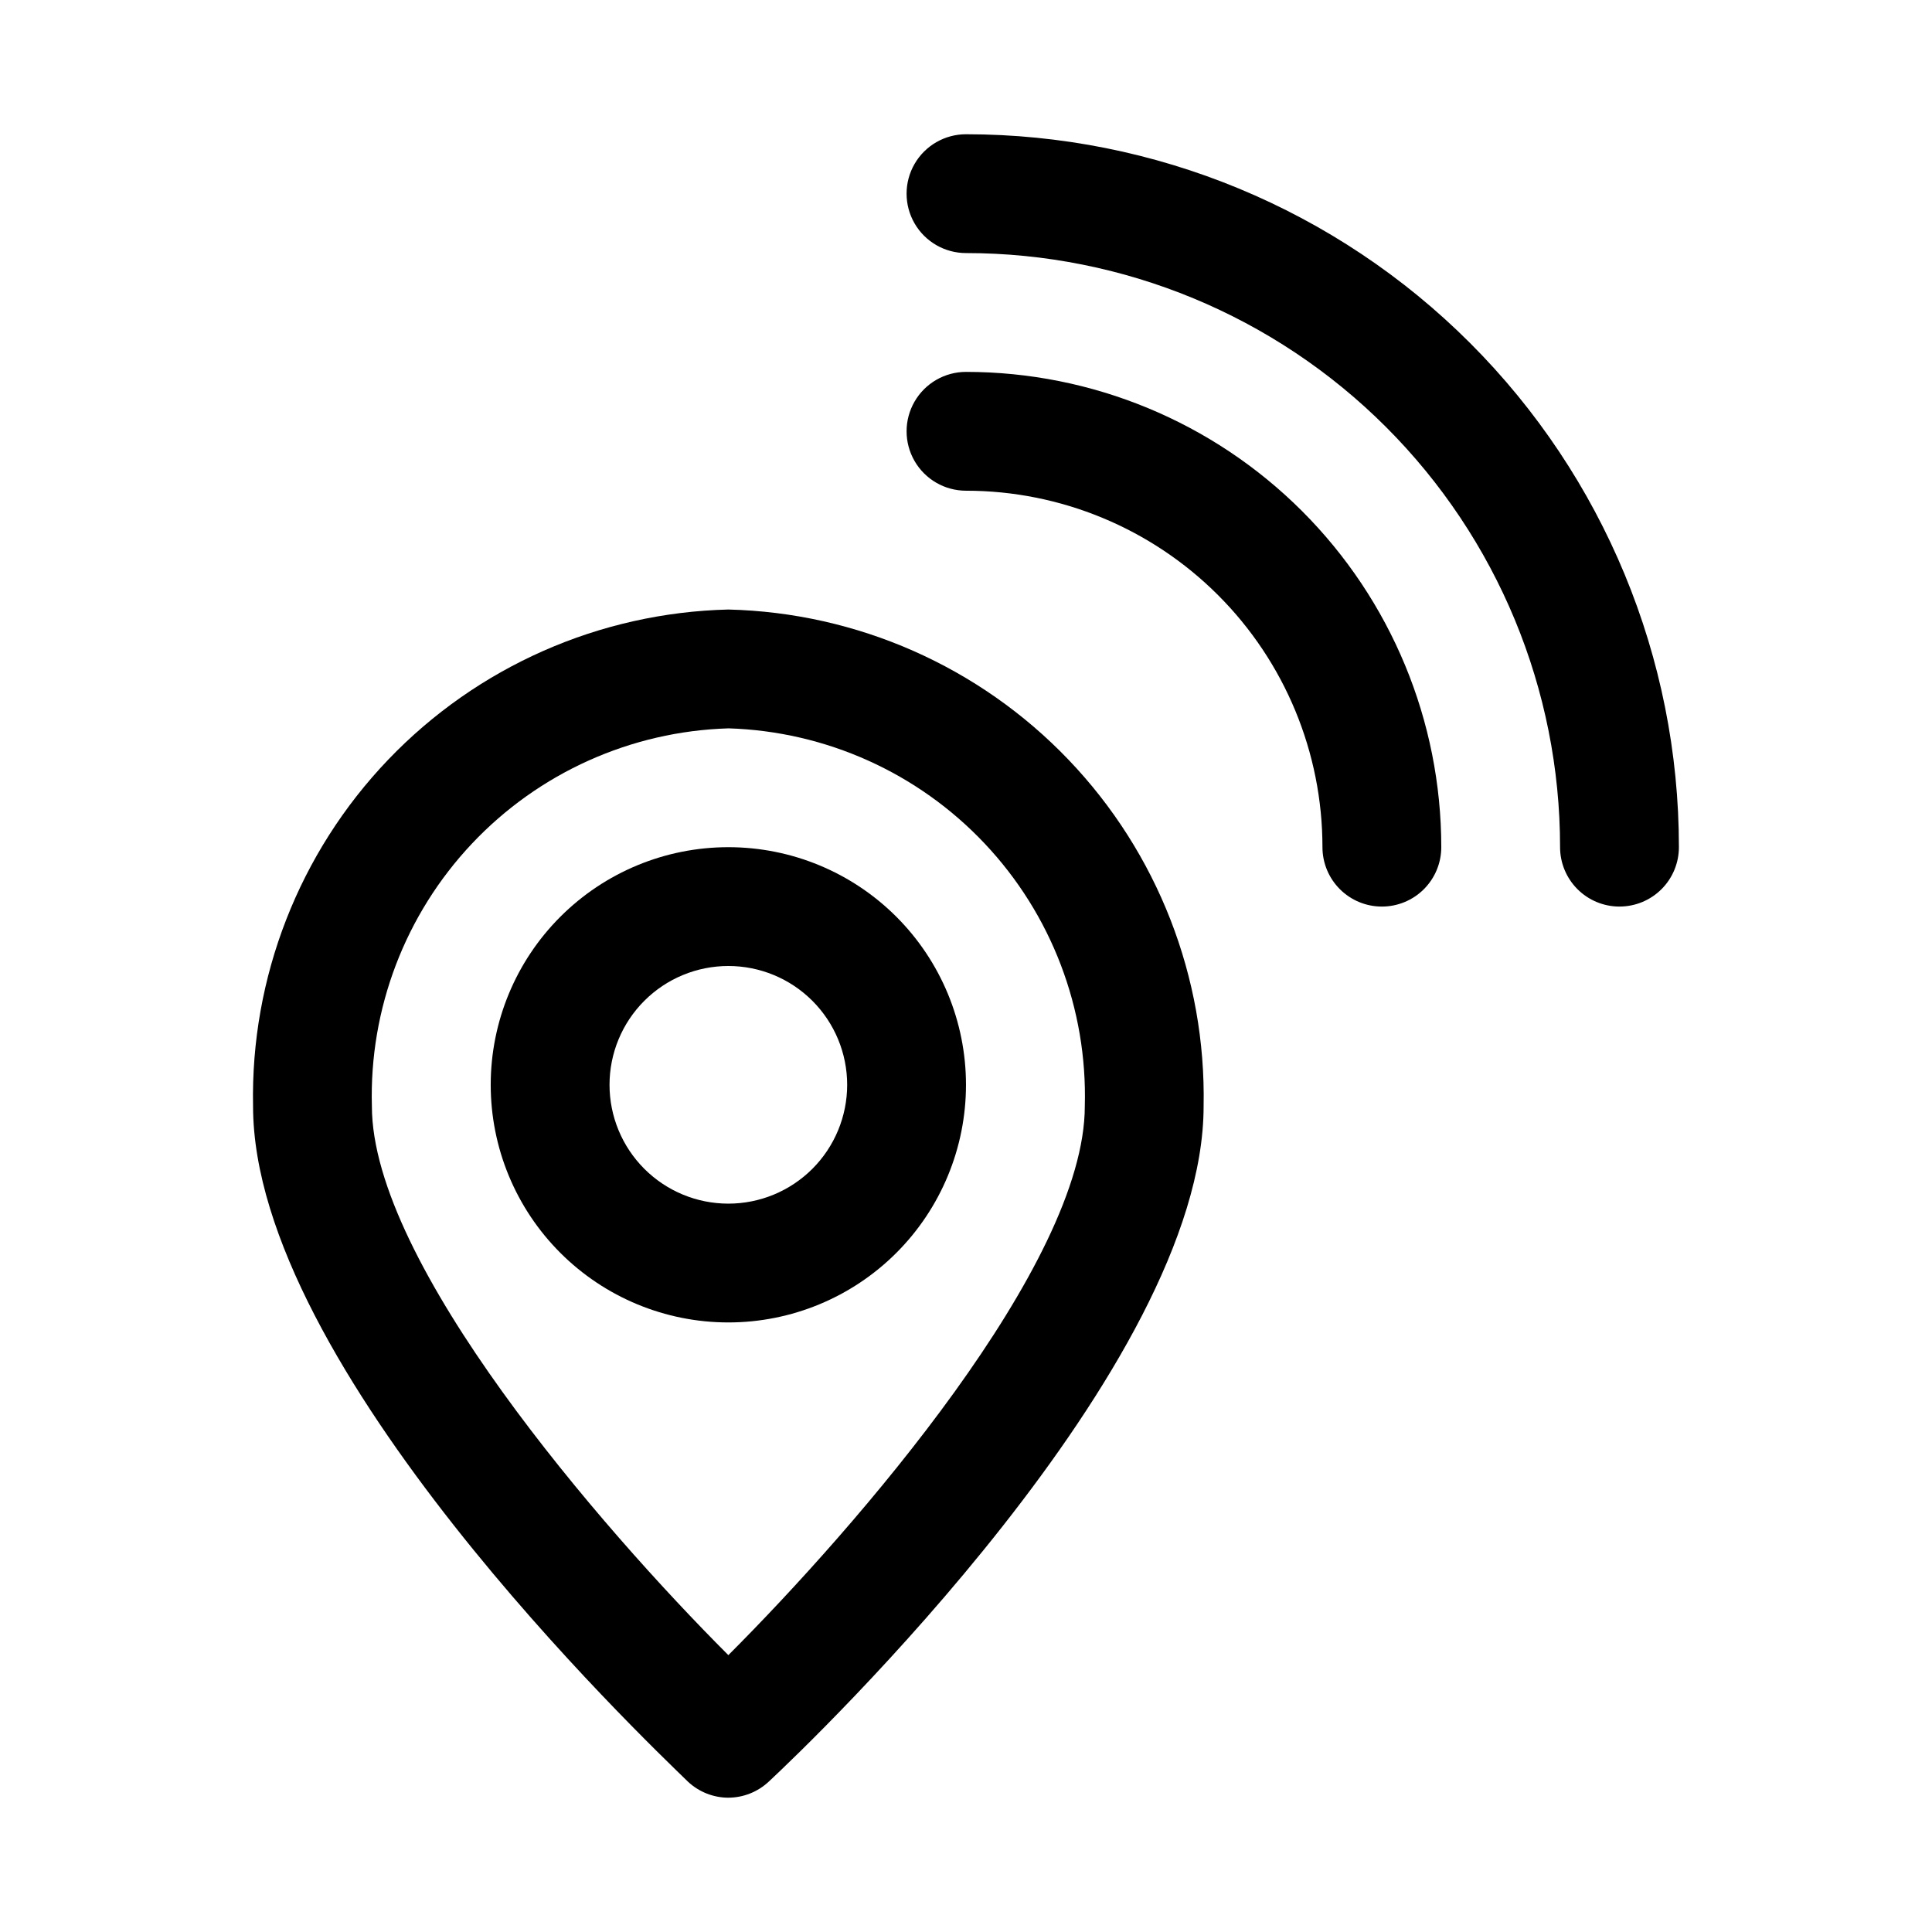
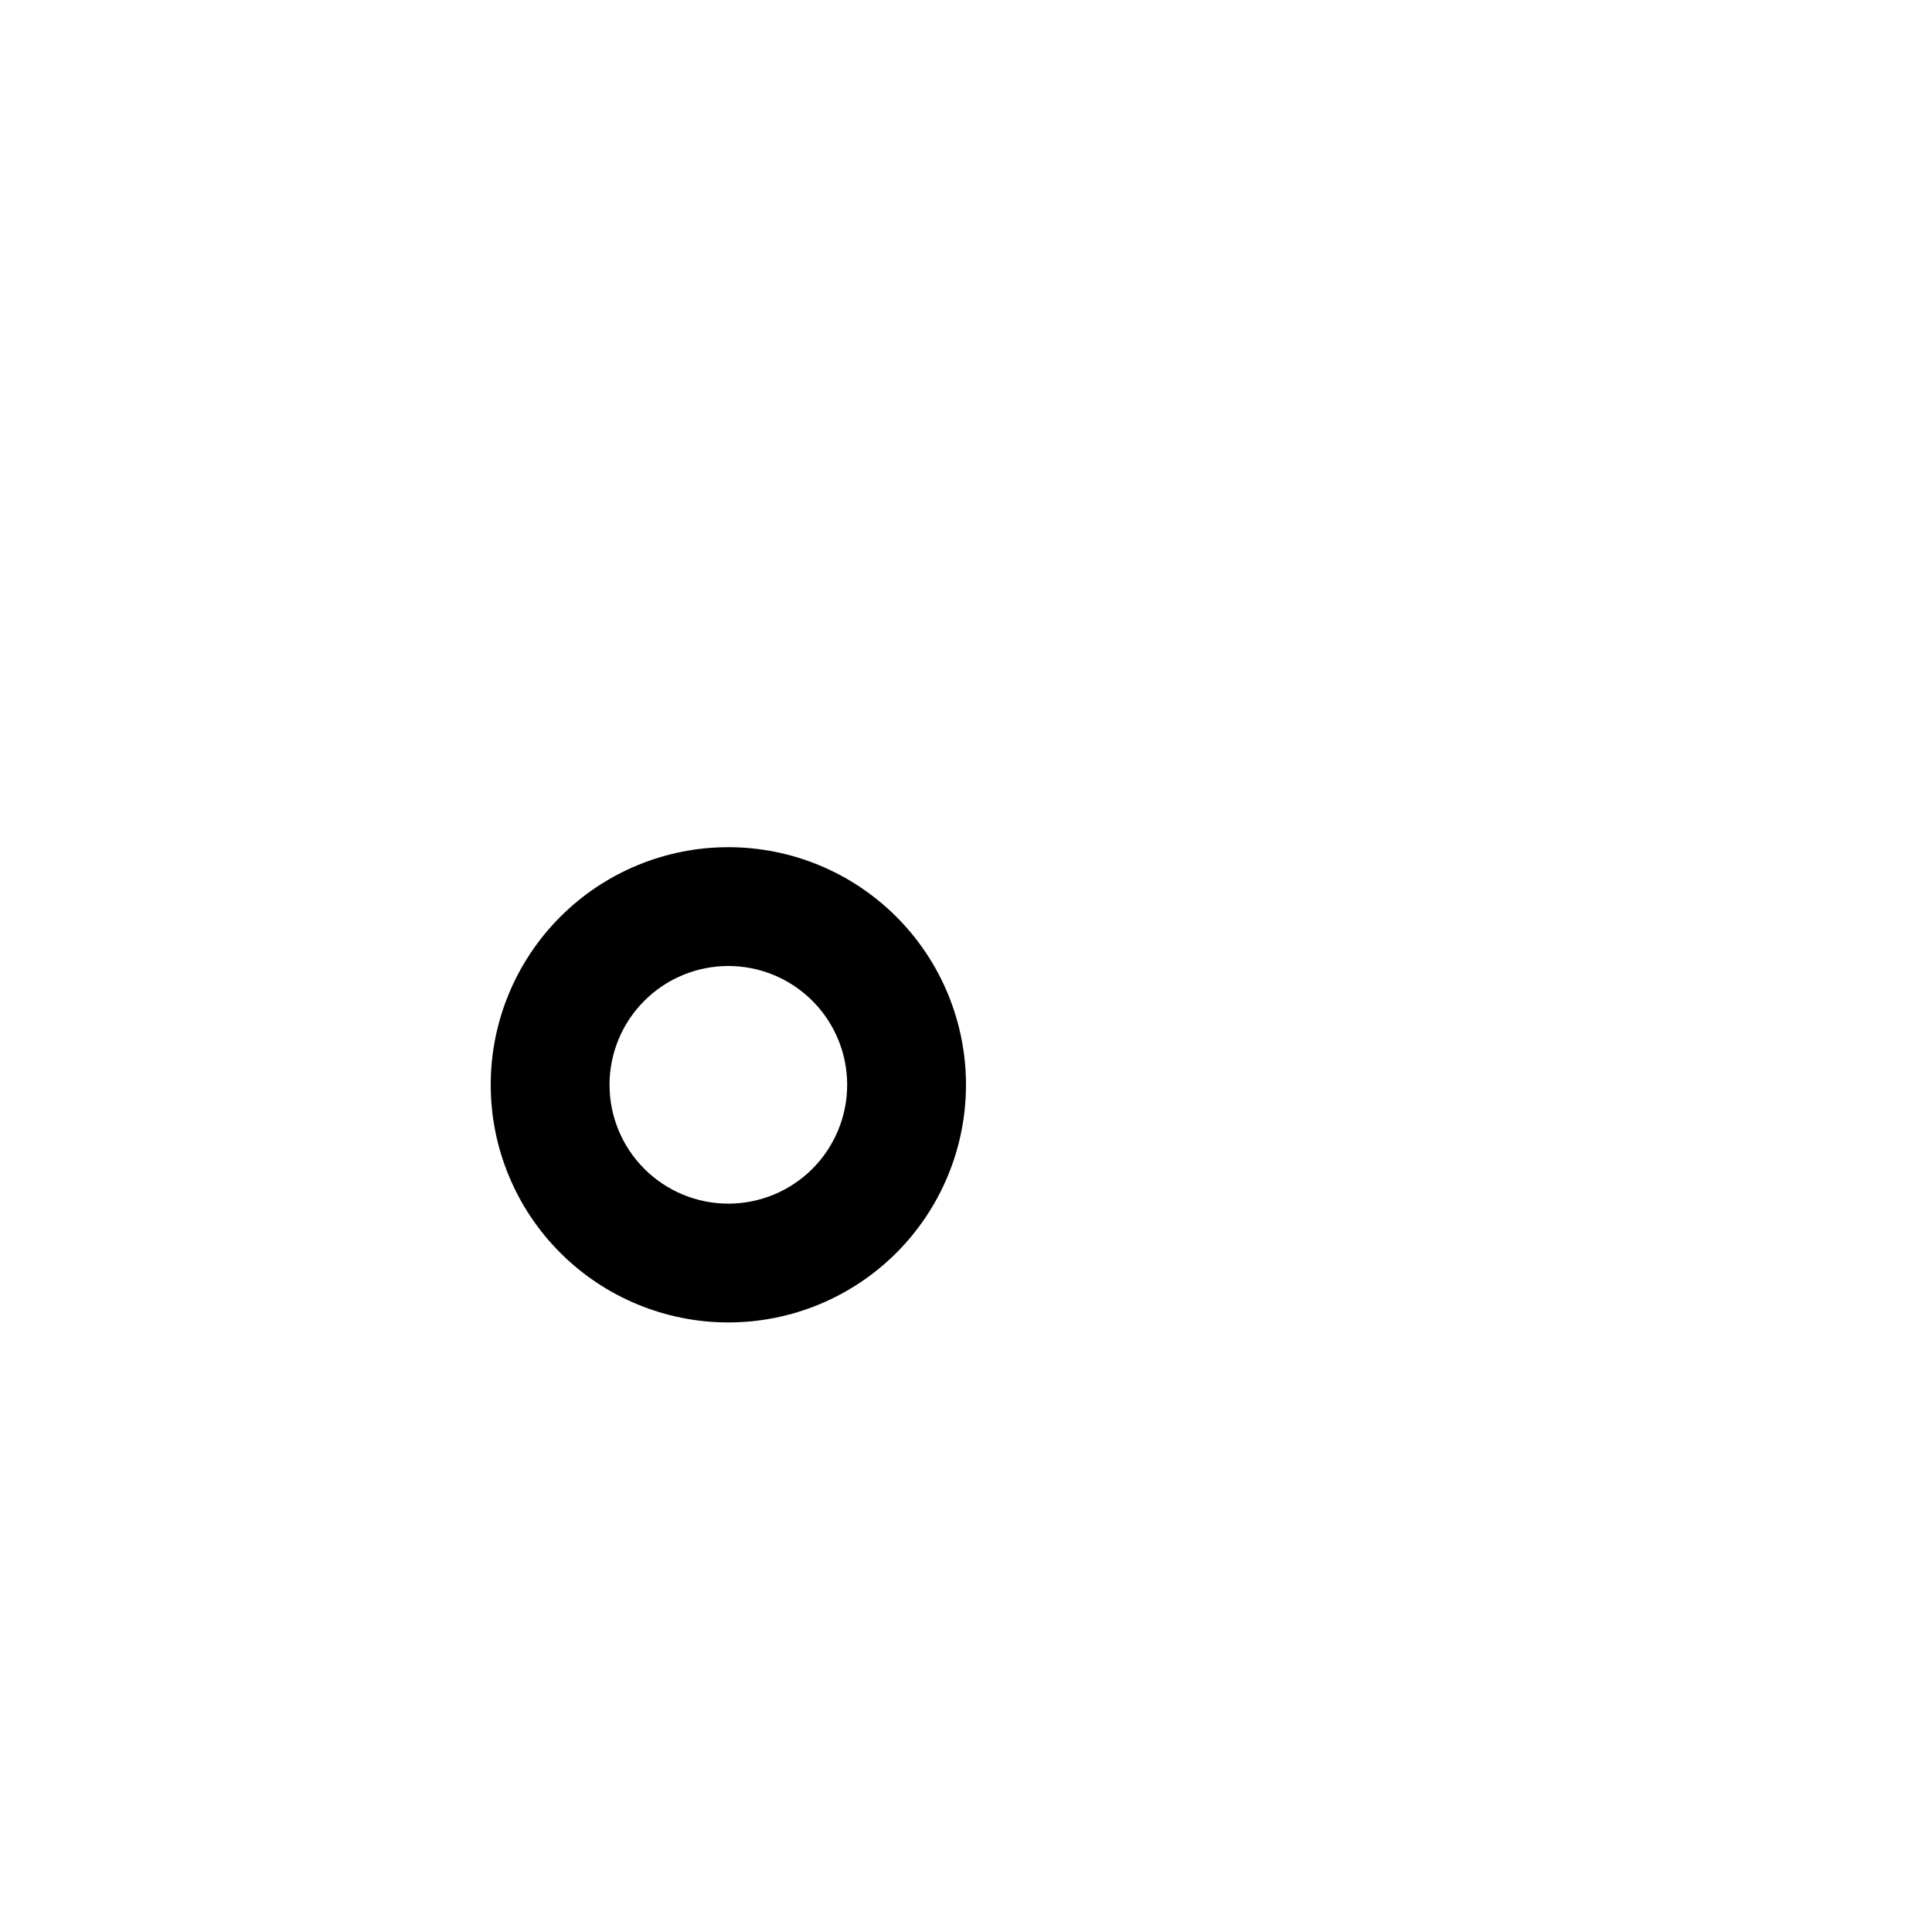
<svg xmlns="http://www.w3.org/2000/svg" fill="#000000" width="800px" height="800px" version="1.1" viewBox="144 144 512 512">
  <g>
-     <path d="m337.02 620.41c-3.981-0.012-7.805-1.531-10.707-4.25-11.809-11.492-115.25-110.05-115.25-179.01-0.676-34.137 12.195-67.148 35.801-91.816 23.605-24.668 56.02-38.98 90.152-39.805 34.129 0.824 66.547 15.137 90.148 39.805 23.605 24.668 36.48 57.68 35.805 91.816 0 68.957-103.44 167.99-115.25 179.01l-0.004-0.004c-2.902 2.719-6.727 4.238-10.703 4.25zm0-283.39v0.004c-25.797 0.781-50.227 11.762-67.938 30.535-17.707 18.77-27.25 43.801-26.527 69.598 0 41.562 60.613 111.62 94.465 145.47 33.852-33.852 94.465-103.6 94.465-145.48v0.004c0.719-25.797-8.82-50.828-26.531-69.598-17.707-18.773-42.141-29.754-67.934-30.535z" />
    <path d="m337.02 494.46c-16.703 0-32.723-6.633-44.531-18.445-11.812-11.809-18.445-27.828-18.445-44.527 0-16.703 6.633-32.723 18.445-44.531 11.809-11.812 27.828-18.445 44.531-18.445 16.703 0 32.719 6.633 44.531 18.445 11.809 11.809 18.445 27.828 18.445 44.531 0 16.699-6.637 32.719-18.445 44.527-11.812 11.812-27.828 18.445-44.531 18.445zm0-94.465v0.004c-8.352 0-16.363 3.316-22.266 9.223-5.906 5.902-9.223 13.914-9.223 22.266 0 8.348 3.316 16.359 9.223 22.266 5.902 5.902 13.914 9.223 22.266 9.223 8.352 0 16.359-3.32 22.266-9.223 5.902-5.906 9.223-13.918 9.223-22.266 0-8.352-3.32-16.363-9.223-22.266-5.906-5.906-13.914-9.223-22.266-9.223z" />
-     <path d="m573.18 384.25c-4.176 0-8.18-1.656-11.133-4.609s-4.613-6.957-4.613-11.133c0-41.758-16.586-81.801-46.113-111.33-29.523-29.527-69.57-46.113-111.32-46.113-5.625 0-10.824-3-13.637-7.871-2.812-4.871-2.812-10.875 0-15.746s8.012-7.871 13.637-7.871c50.105 0 98.16 19.906 133.59 55.336 35.434 35.43 55.336 83.484 55.336 133.59 0 4.176-1.656 8.18-4.609 11.133s-6.957 4.609-11.133 4.609z" />
-     <path d="m510.21 384.25c-4.176 0-8.18-1.656-11.133-4.609s-4.613-6.957-4.613-11.133c0-25.055-9.949-49.082-27.668-66.797-17.715-17.715-41.742-27.668-66.793-27.668-5.625 0-10.824-3-13.637-7.871-2.812-4.871-2.812-10.875 0-15.746 2.812-4.871 8.012-7.871 13.637-7.871 33.402 0 65.441 13.27 89.059 36.891 23.621 23.621 36.891 55.656 36.891 89.062 0 4.176-1.656 8.18-4.609 11.133s-6.957 4.609-11.133 4.609z" />
  </g>
</svg>